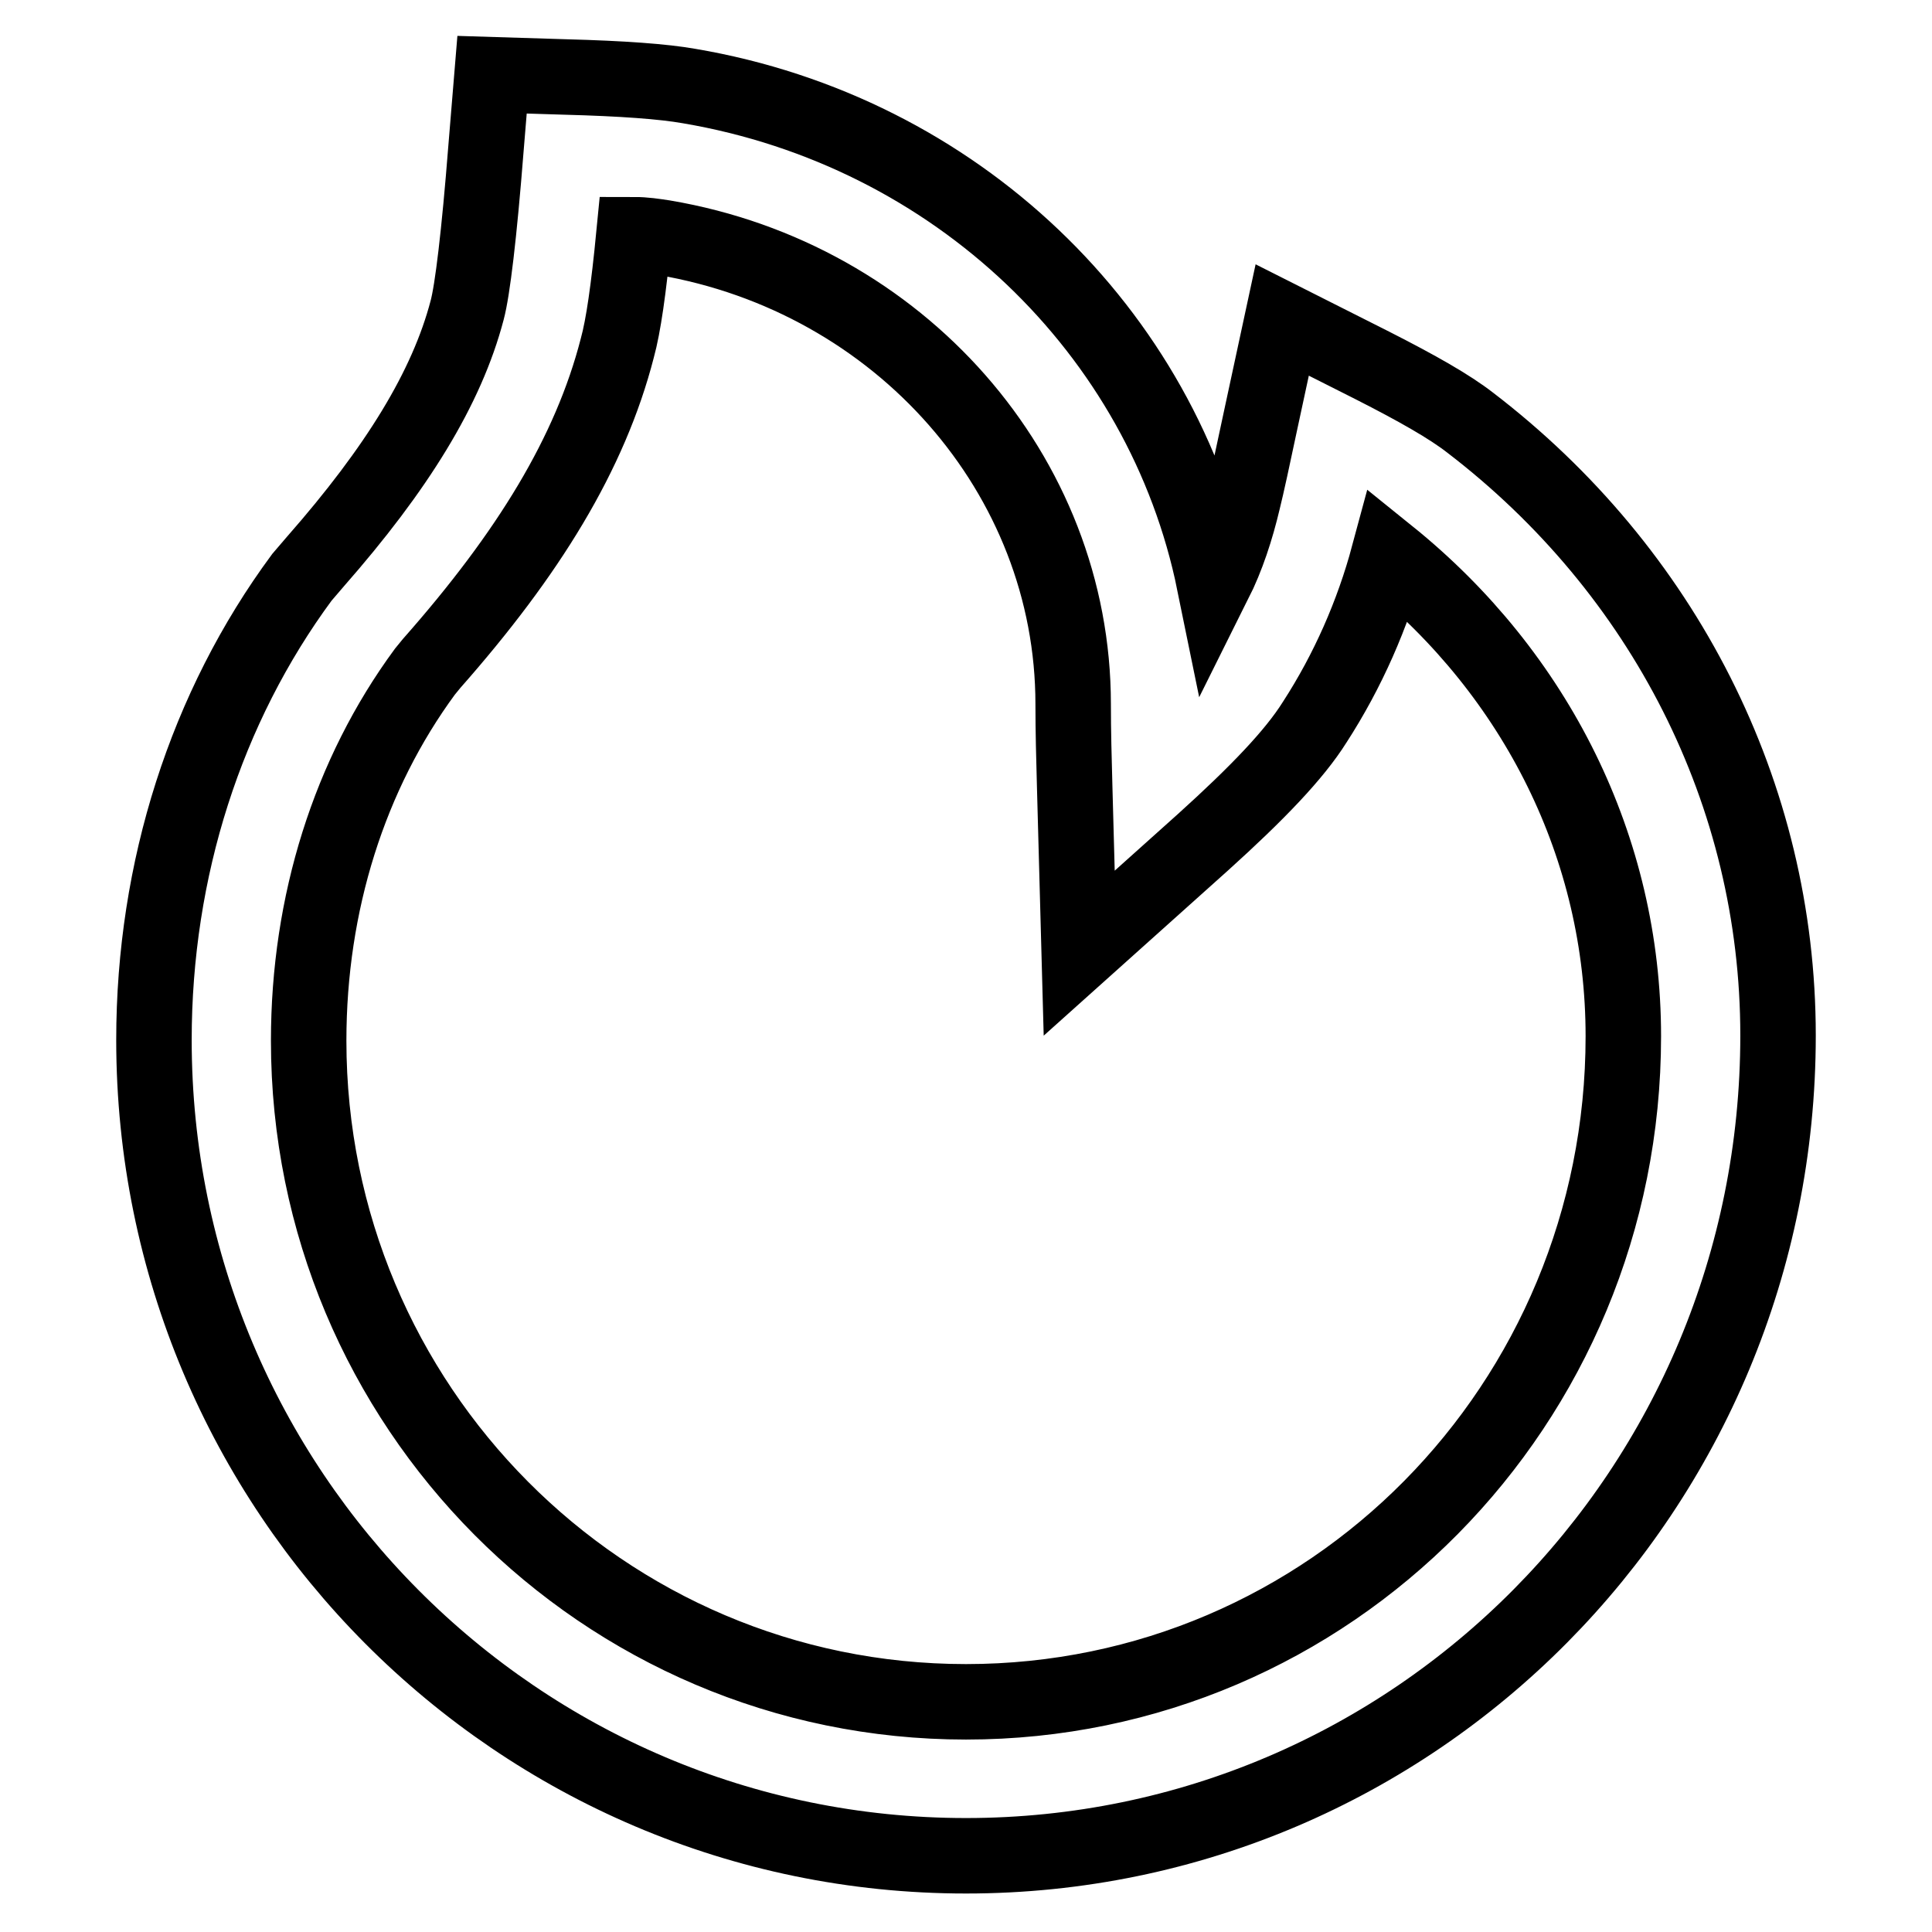
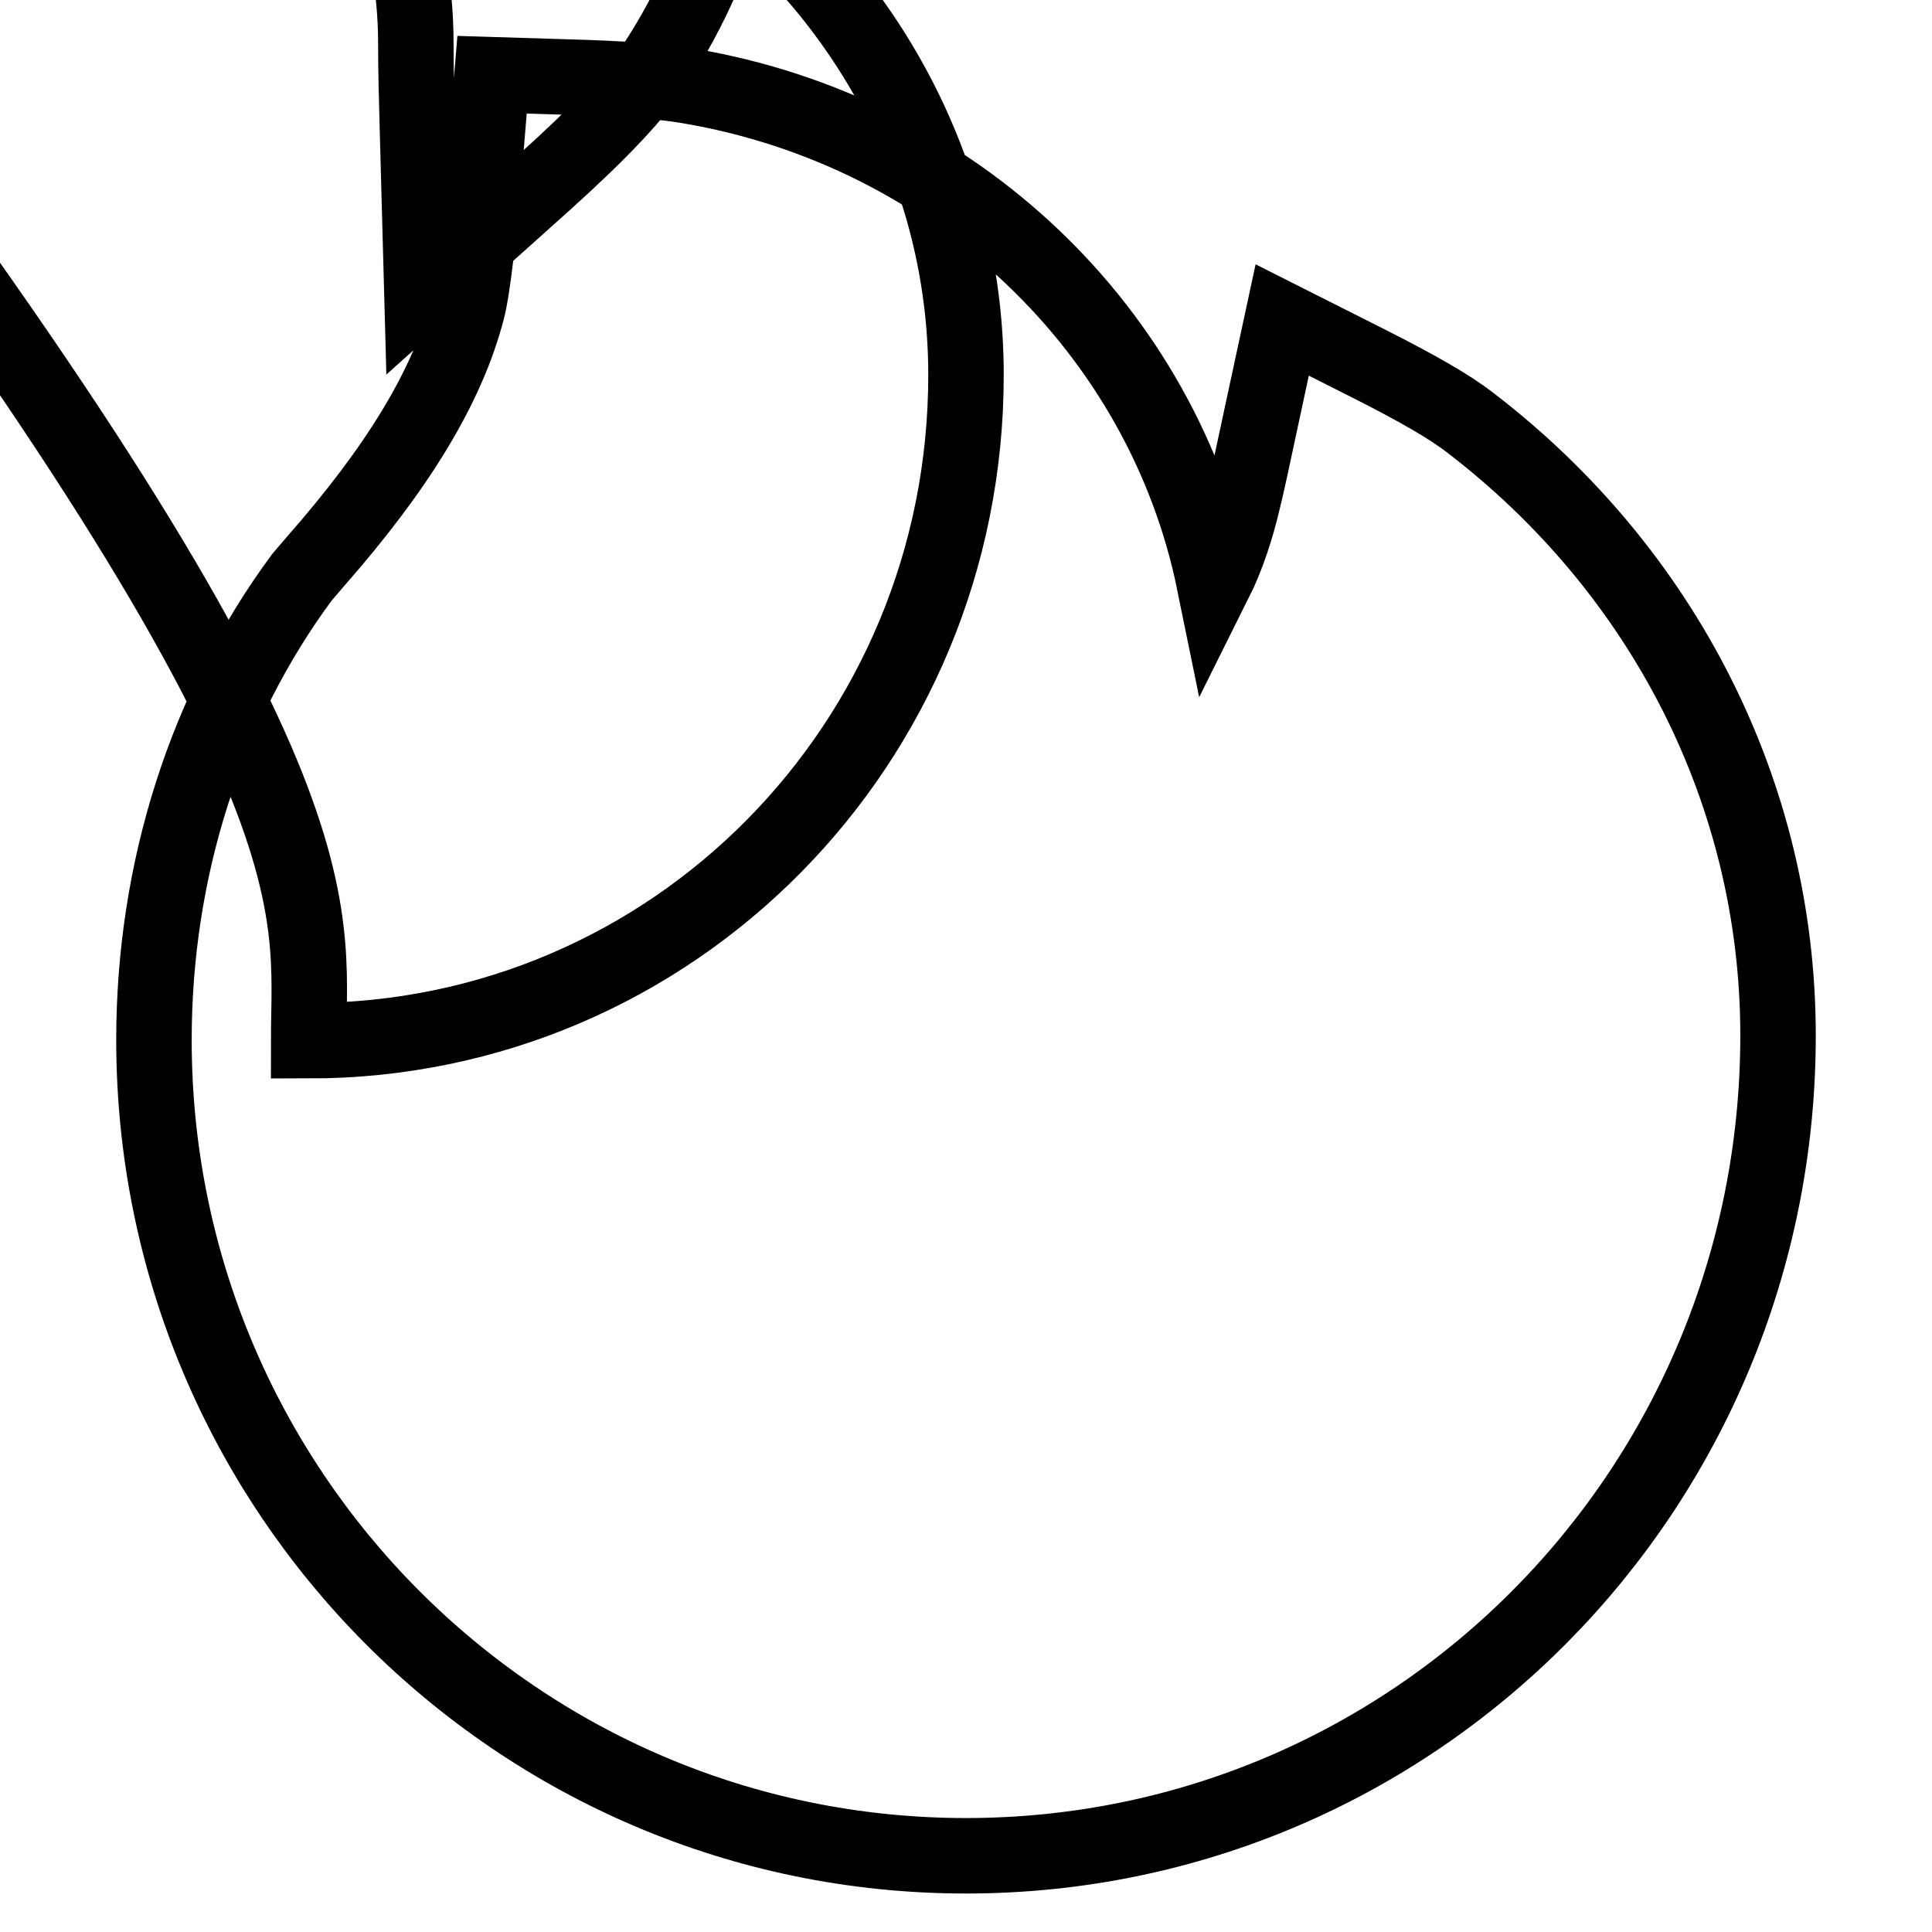
<svg xmlns="http://www.w3.org/2000/svg" version="1.1" x="0px" y="0px" viewBox="0 0 256 256" enable-background="new 0 0 256 256" xml:space="preserve">
  <g>
-     <path stroke-width="10" fill-opacity="0" stroke="#000000" d="M40.9,137.9c0,48.4,39,87.6,87.1,87.6c48.2,0,87.1-39.3,87.1-88.2c0-24.9-11.5-47.9-31.1-63.7 c-2.1,7.8-5.4,15.3-9.8,22.1c-2.7,4.3-7.6,9.4-14.8,15.9l-16.4,14.7l-0.6-22.1c-0.1-3.6-0.2-7.3-0.2-10.9c0-30.4-23-56.5-54.2-61.8 c-1.3-0.2-2.6-0.4-4-0.4c-0.7,7.2-1.4,12.1-2.2,15c-3.6,14-11.8,27.3-24.6,41.8l-0.9,1.1C46.3,102.6,40.9,119.7,40.9,137.9 L40.9,137.9z M164.7,66.3c0.5-2,1.3-5.7,2.4-10.9l2.8-13l11.9,6c6.1,3.1,10.3,5.5,13,7.6c25.6,19.6,40.8,49.2,40.8,81.2 c0,60.2-48.1,108.7-107.6,108.7c-59.4,0-107.6-48.4-107.6-108.1c0-22.6,6.9-44.1,19.6-61.3l0.6-0.7l1.2-1.4 c10.8-12.3,17.4-23,20.1-33.3c0.7-2.6,1.6-10,2.5-21.5l0.8-9.7l9.7,0.3c7.6,0.2,13,0.6,16.4,1.2c35.4,6,62.8,32.5,69.6,65.8 C162.6,73.8,163.8,70.1,164.7,66.3z" />
+     <path stroke-width="10" fill-opacity="0" stroke="#000000" d="M40.9,137.9c48.2,0,87.1-39.3,87.1-88.2c0-24.9-11.5-47.9-31.1-63.7 c-2.1,7.8-5.4,15.3-9.8,22.1c-2.7,4.3-7.6,9.4-14.8,15.9l-16.4,14.7l-0.6-22.1c-0.1-3.6-0.2-7.3-0.2-10.9c0-30.4-23-56.5-54.2-61.8 c-1.3-0.2-2.6-0.4-4-0.4c-0.7,7.2-1.4,12.1-2.2,15c-3.6,14-11.8,27.3-24.6,41.8l-0.9,1.1C46.3,102.6,40.9,119.7,40.9,137.9 L40.9,137.9z M164.7,66.3c0.5-2,1.3-5.7,2.4-10.9l2.8-13l11.9,6c6.1,3.1,10.3,5.5,13,7.6c25.6,19.6,40.8,49.2,40.8,81.2 c0,60.2-48.1,108.7-107.6,108.7c-59.4,0-107.6-48.4-107.6-108.1c0-22.6,6.9-44.1,19.6-61.3l0.6-0.7l1.2-1.4 c10.8-12.3,17.4-23,20.1-33.3c0.7-2.6,1.6-10,2.5-21.5l0.8-9.7l9.7,0.3c7.6,0.2,13,0.6,16.4,1.2c35.4,6,62.8,32.5,69.6,65.8 C162.6,73.8,163.8,70.1,164.7,66.3z" />
  </g>
</svg>